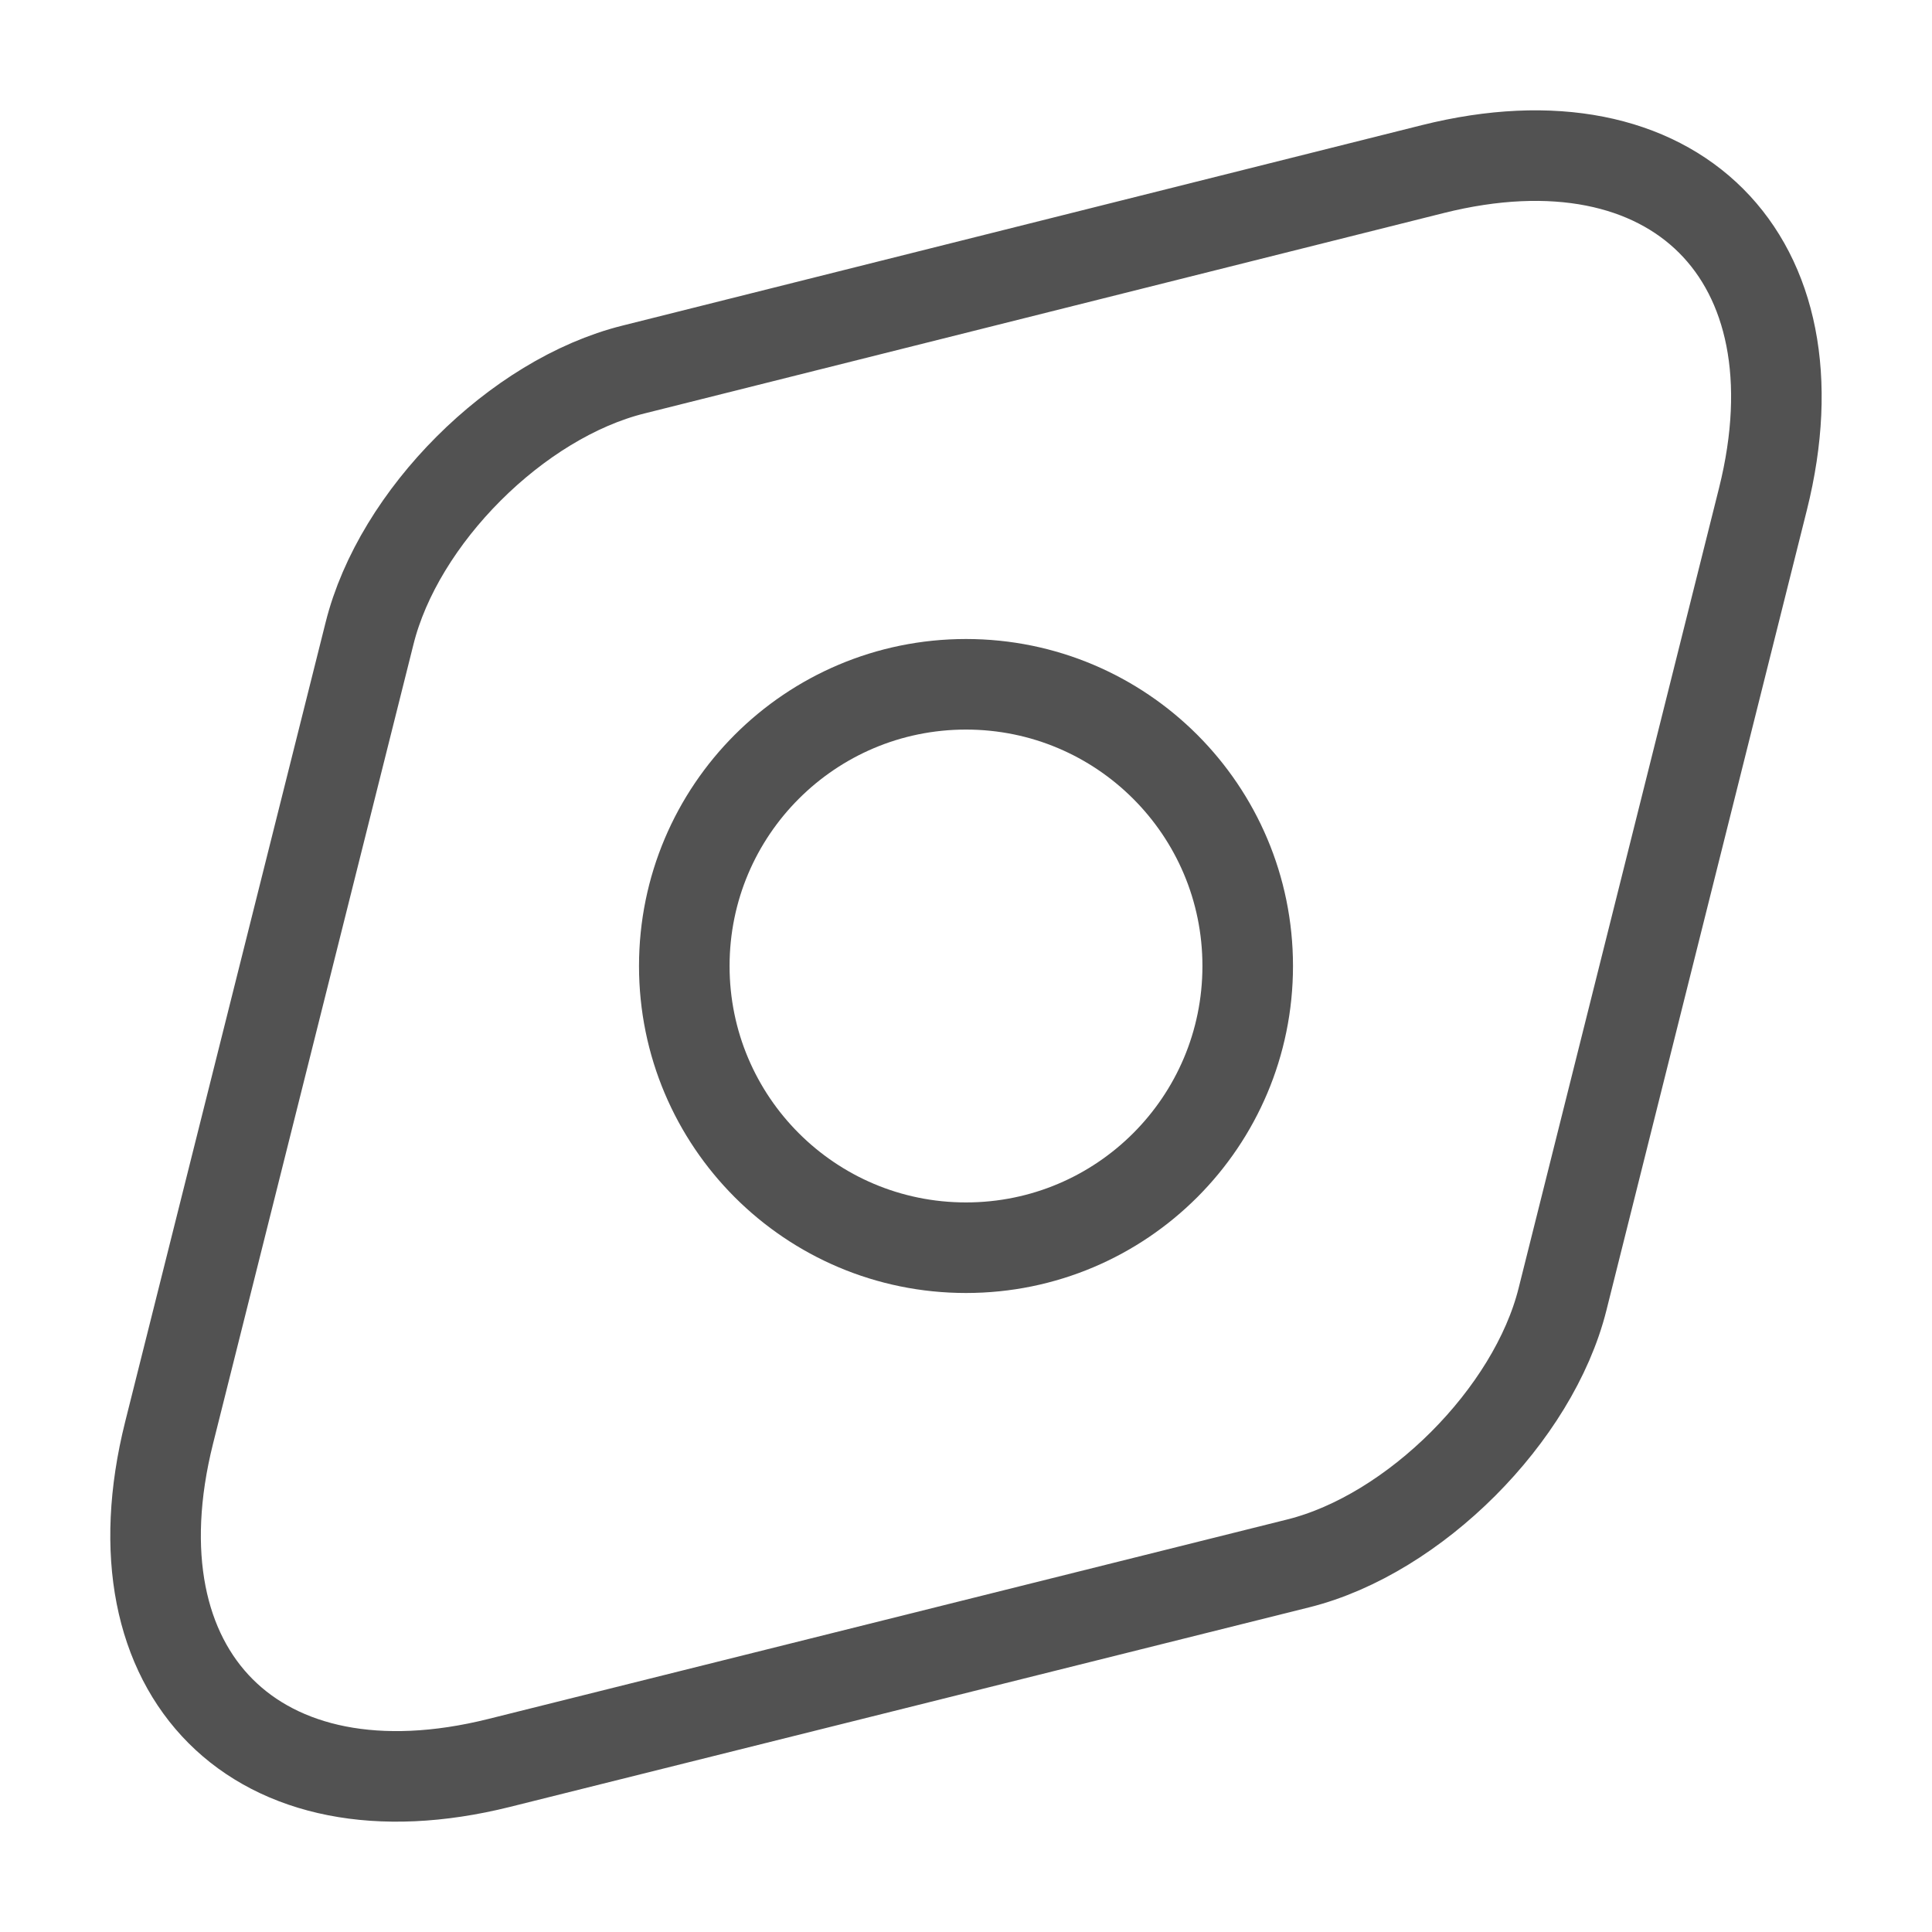
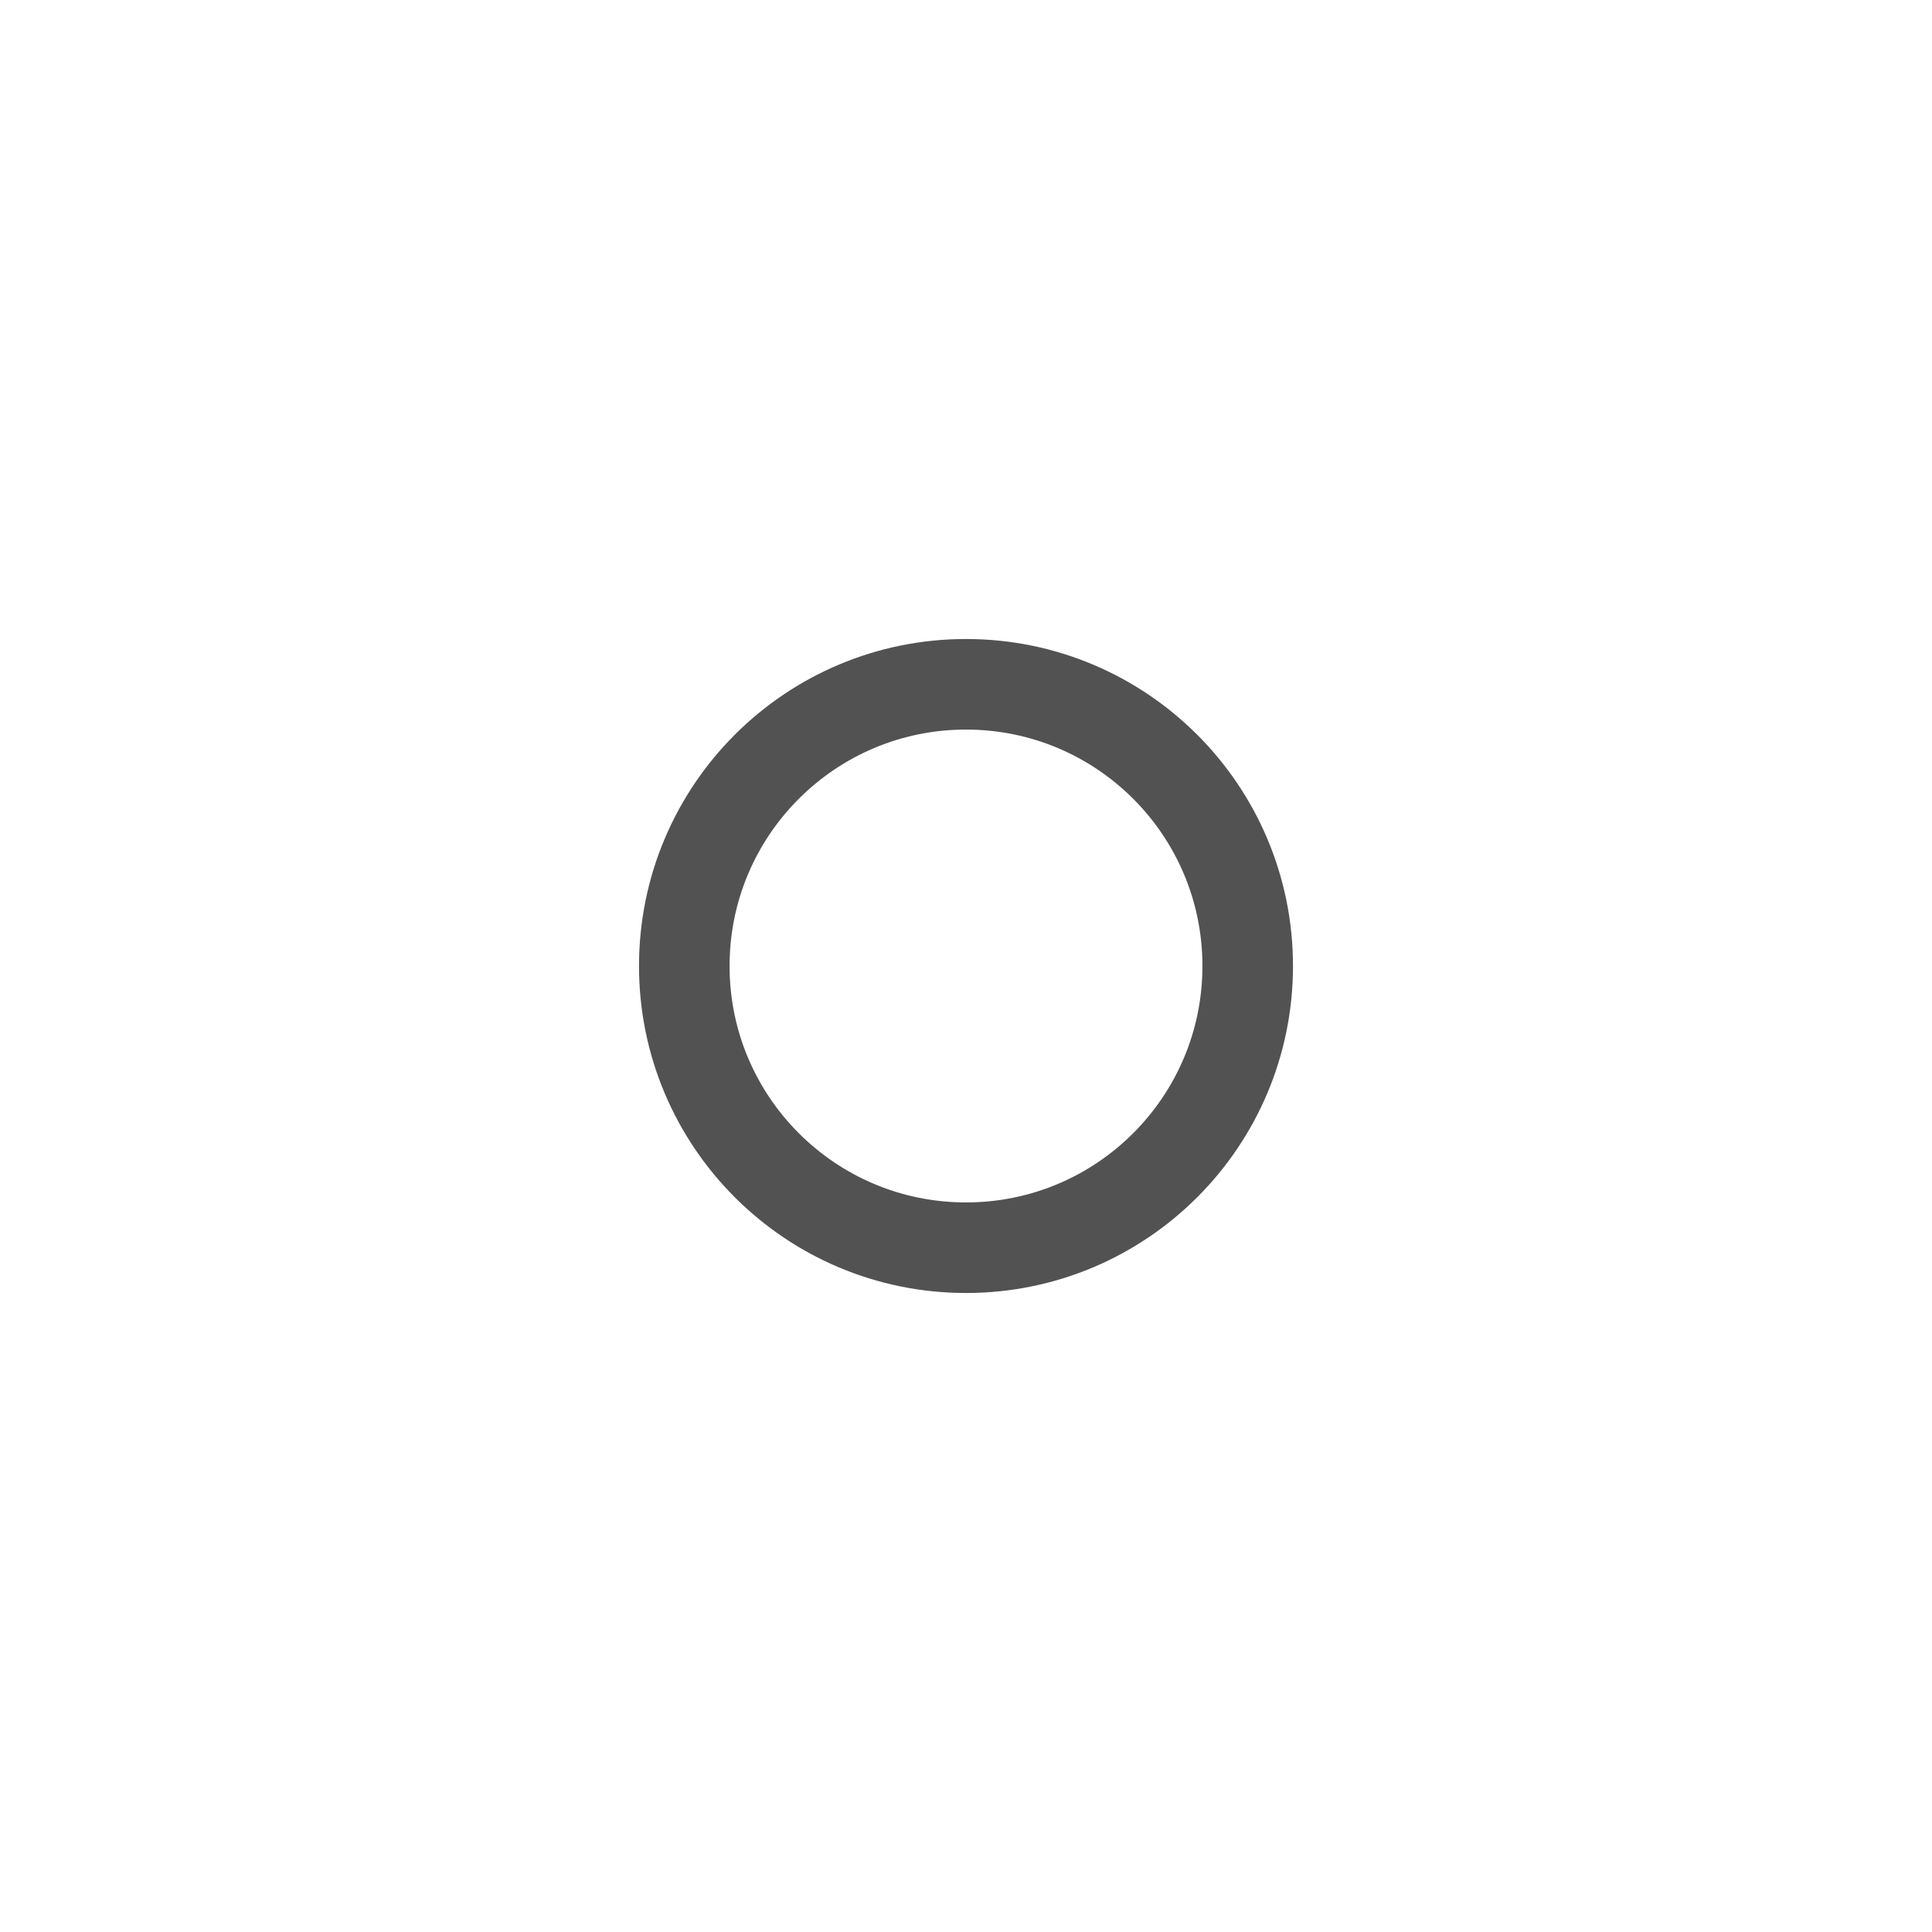
<svg xmlns="http://www.w3.org/2000/svg" width="16" height="16" viewBox="0 0 16 16" fill="none">
-   <path d="M11.867 1.4L5.247 3.06C4.28 3.3 3.3 4.28 3.06 5.247L1.4 11.867C0.9 13.867 2.127 15.1 4.133 14.6L10.753 12.947C11.713 12.707 12.7 11.72 12.94 10.76L14.6 4.133C15.1 2.133 13.867 0.9 11.867 1.4Z" stroke="#525252" stroke-width="0.75" stroke-linecap="round" stroke-linejoin="round" />
  <path d="M8 10.333C9.289 10.333 10.333 9.289 10.333 8C10.333 6.711 9.289 5.667 8 5.667C6.711 5.667 5.667 6.711 5.667 8C5.667 9.289 6.711 10.333 8 10.333Z" stroke="#525252" stroke-width="0.75" stroke-linecap="round" stroke-linejoin="round" />
</svg>